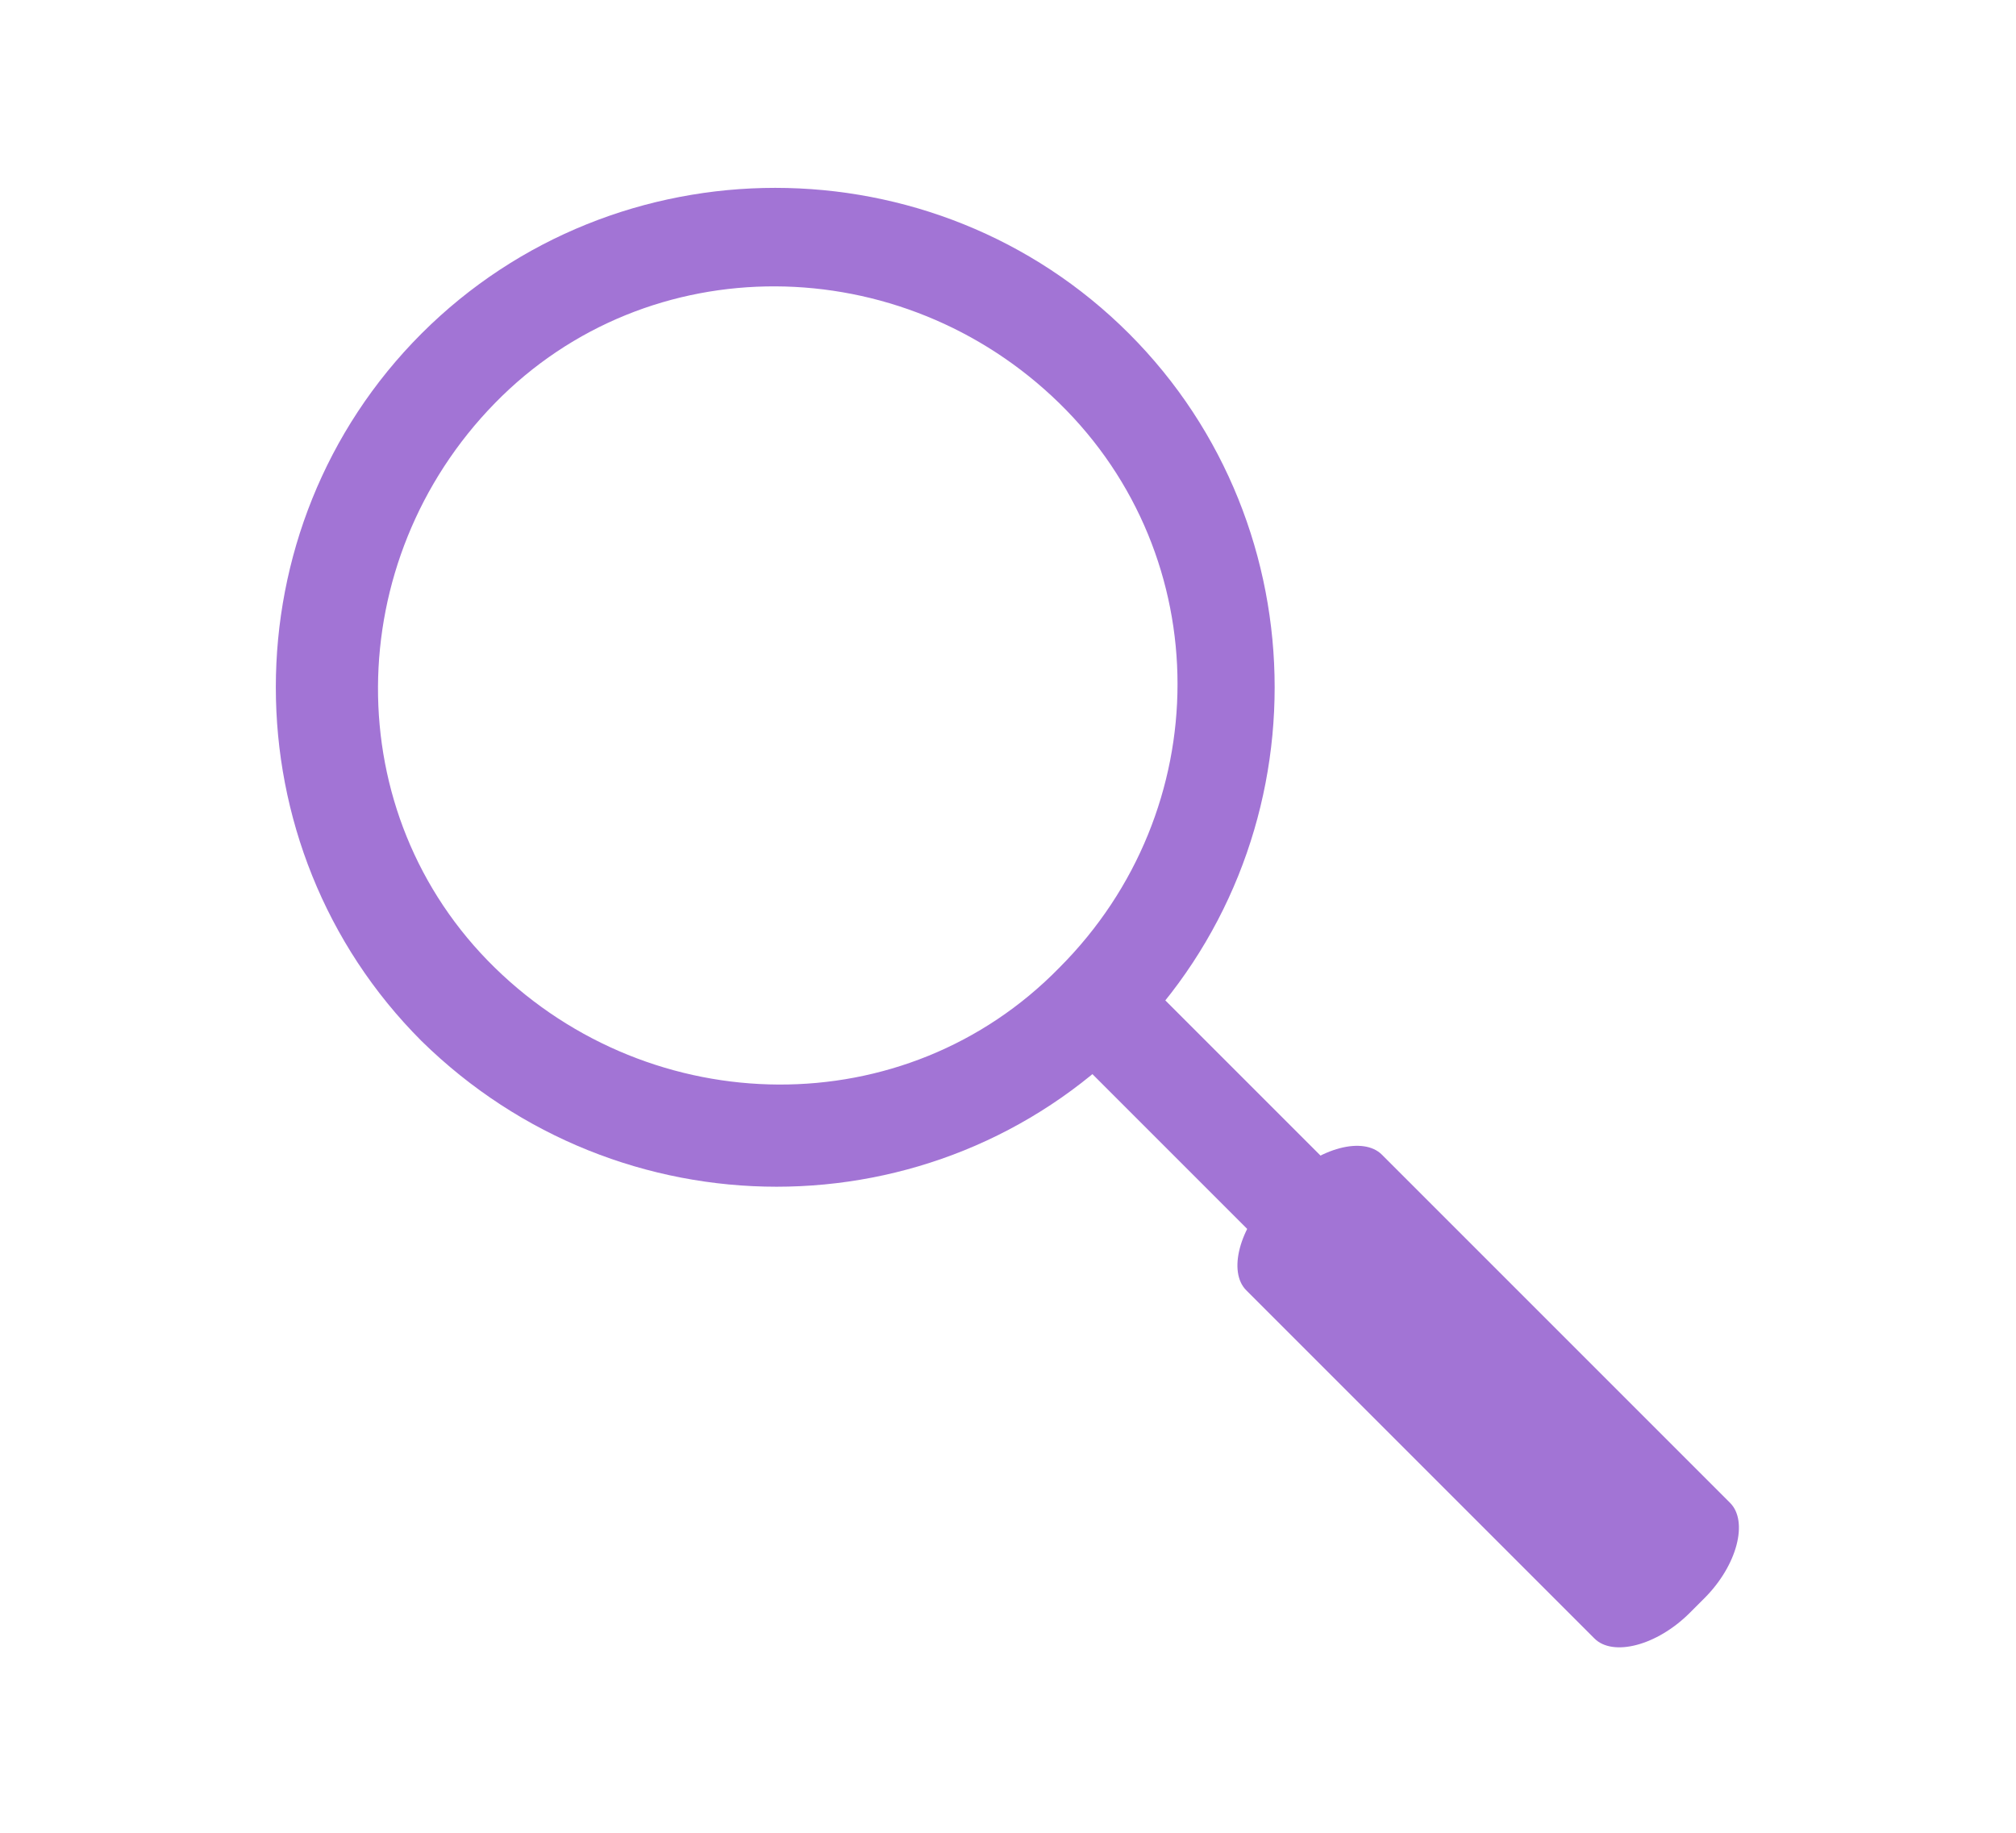
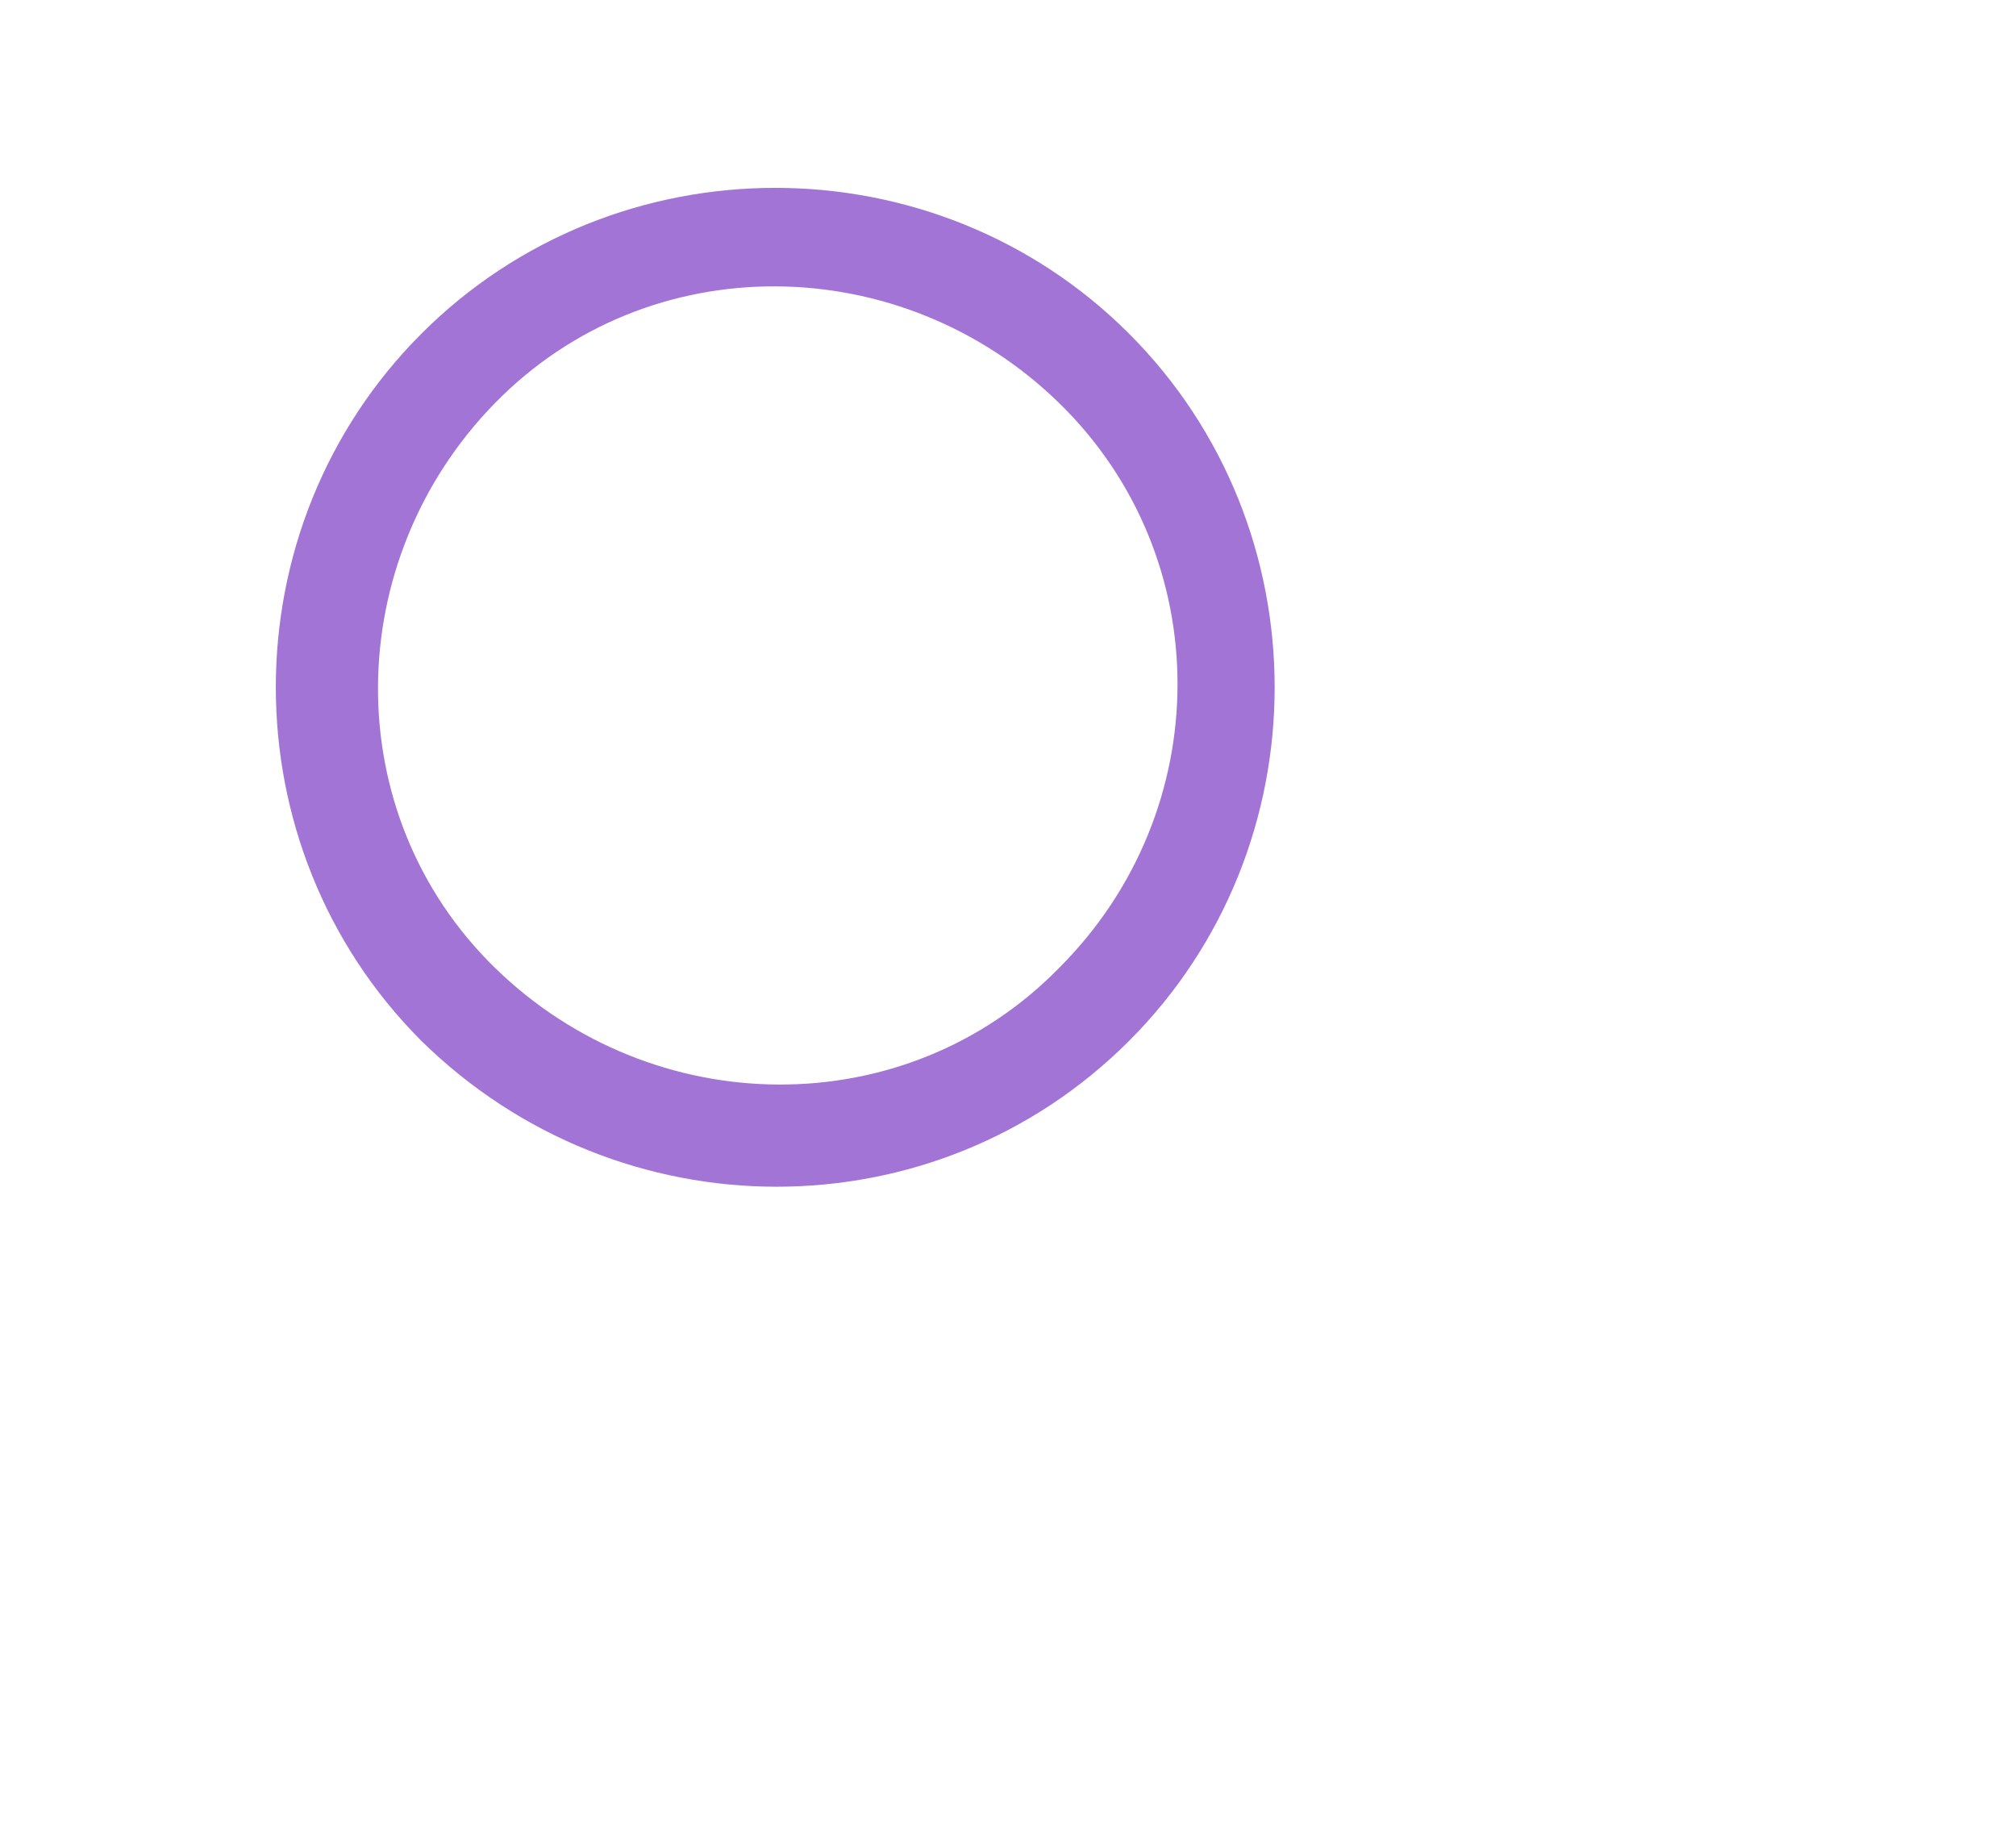
<svg xmlns="http://www.w3.org/2000/svg" version="1.1" x="0px" y="0px" viewBox="0 0 55 50" style="enable-background:new 0 0 55 50;" xml:space="preserve">
  <style type="text/css">
	.st0{display:none;}
	.st1{display:inline;opacity:0.5;}
	.st2{fill:#F0F0F0;stroke:#ED1E79;stroke-width:0.5;stroke-miterlimit:10;}
	.st3{fill:#8558C3;}
	.st4{fill:#423688;}
	.st5{fill:#F3EDF9;}
	.st6{fill:#BFB6DC;}
	.st7{fill:#BDA3E1;}
	.st8{fill:#A274D5;}
	.st9{fill:#3A6BB4;}
	.st10{fill:#FFFFFF;}
	.st11{fill:#D3DBE2;}
	.st12{fill:#E1E6EB;}
	.st13{fill:#C5D0D9;}
	.st14{fill:#F0F2F5;}
	.st15{fill:#142E52;}
	.st16{fill:#4885DE;}
	.st17{fill:#9468CB;}
	.st18{fill:#415968;}
	.st19{fill:#5DAAC7;}
	.st20{fill:#4885DE;stroke:#4885DE;stroke-linecap:round;stroke-linejoin:round;stroke-miterlimit:10;}
</style>
  <g id="Layer_1" class="st0">
    <g class="st1">
      <polyline class="st2" points="-29.2,1224.7 -29.2,-1397.4 12.8,-1397.4 12.8,1224.7   " />
-       <polyline class="st2" points="43.1,1224.7 43.1,-1397.4 85,-1397.4 85,1224.7   " />
    </g>
  </g>
  <g id="Layer_2">
    <g>
-       <path class="st8" d="M46.5,43.6L46.1,44c-0.9,0.9-2.1,1.2-2.6,0.7L34,35.2c-0.5-0.5-0.2-1.7,0.7-2.6l0.4-0.4    c0.9-0.9,2.1-1.2,2.6-0.7l9.5,9.5C47.7,41.5,47.4,42.7,46.5,43.6z" />
      <path class="st8" d="M11.5,28.4c-5.3-5.3-5.3-14,0-19.3s14-5.3,19.3,0s5.3,14,0,19.3S16.9,33.7,11.5,28.4z M28.9,26.4    c4.3-4.3,4.3-11.2,0-15.4s-11.2-4.3-15.4,0s-4.3,11.2,0,15.4S24.7,30.7,28.9,26.4z" />
-       <path class="st8" d="M40.5,37.5L40,38c-0.4,0.4-1.1,0.4-1.5,0l-9.2-9.2c-0.4-0.4-0.4-1.1,0-1.5l0.5-0.5c0.4-0.4,1.1-0.4,1.5,0    l9.2,9.2C40.9,36.4,40.9,37.1,40.5,37.5z" />
    </g>
  </g>
  <g id="INFO">
</g>
</svg>